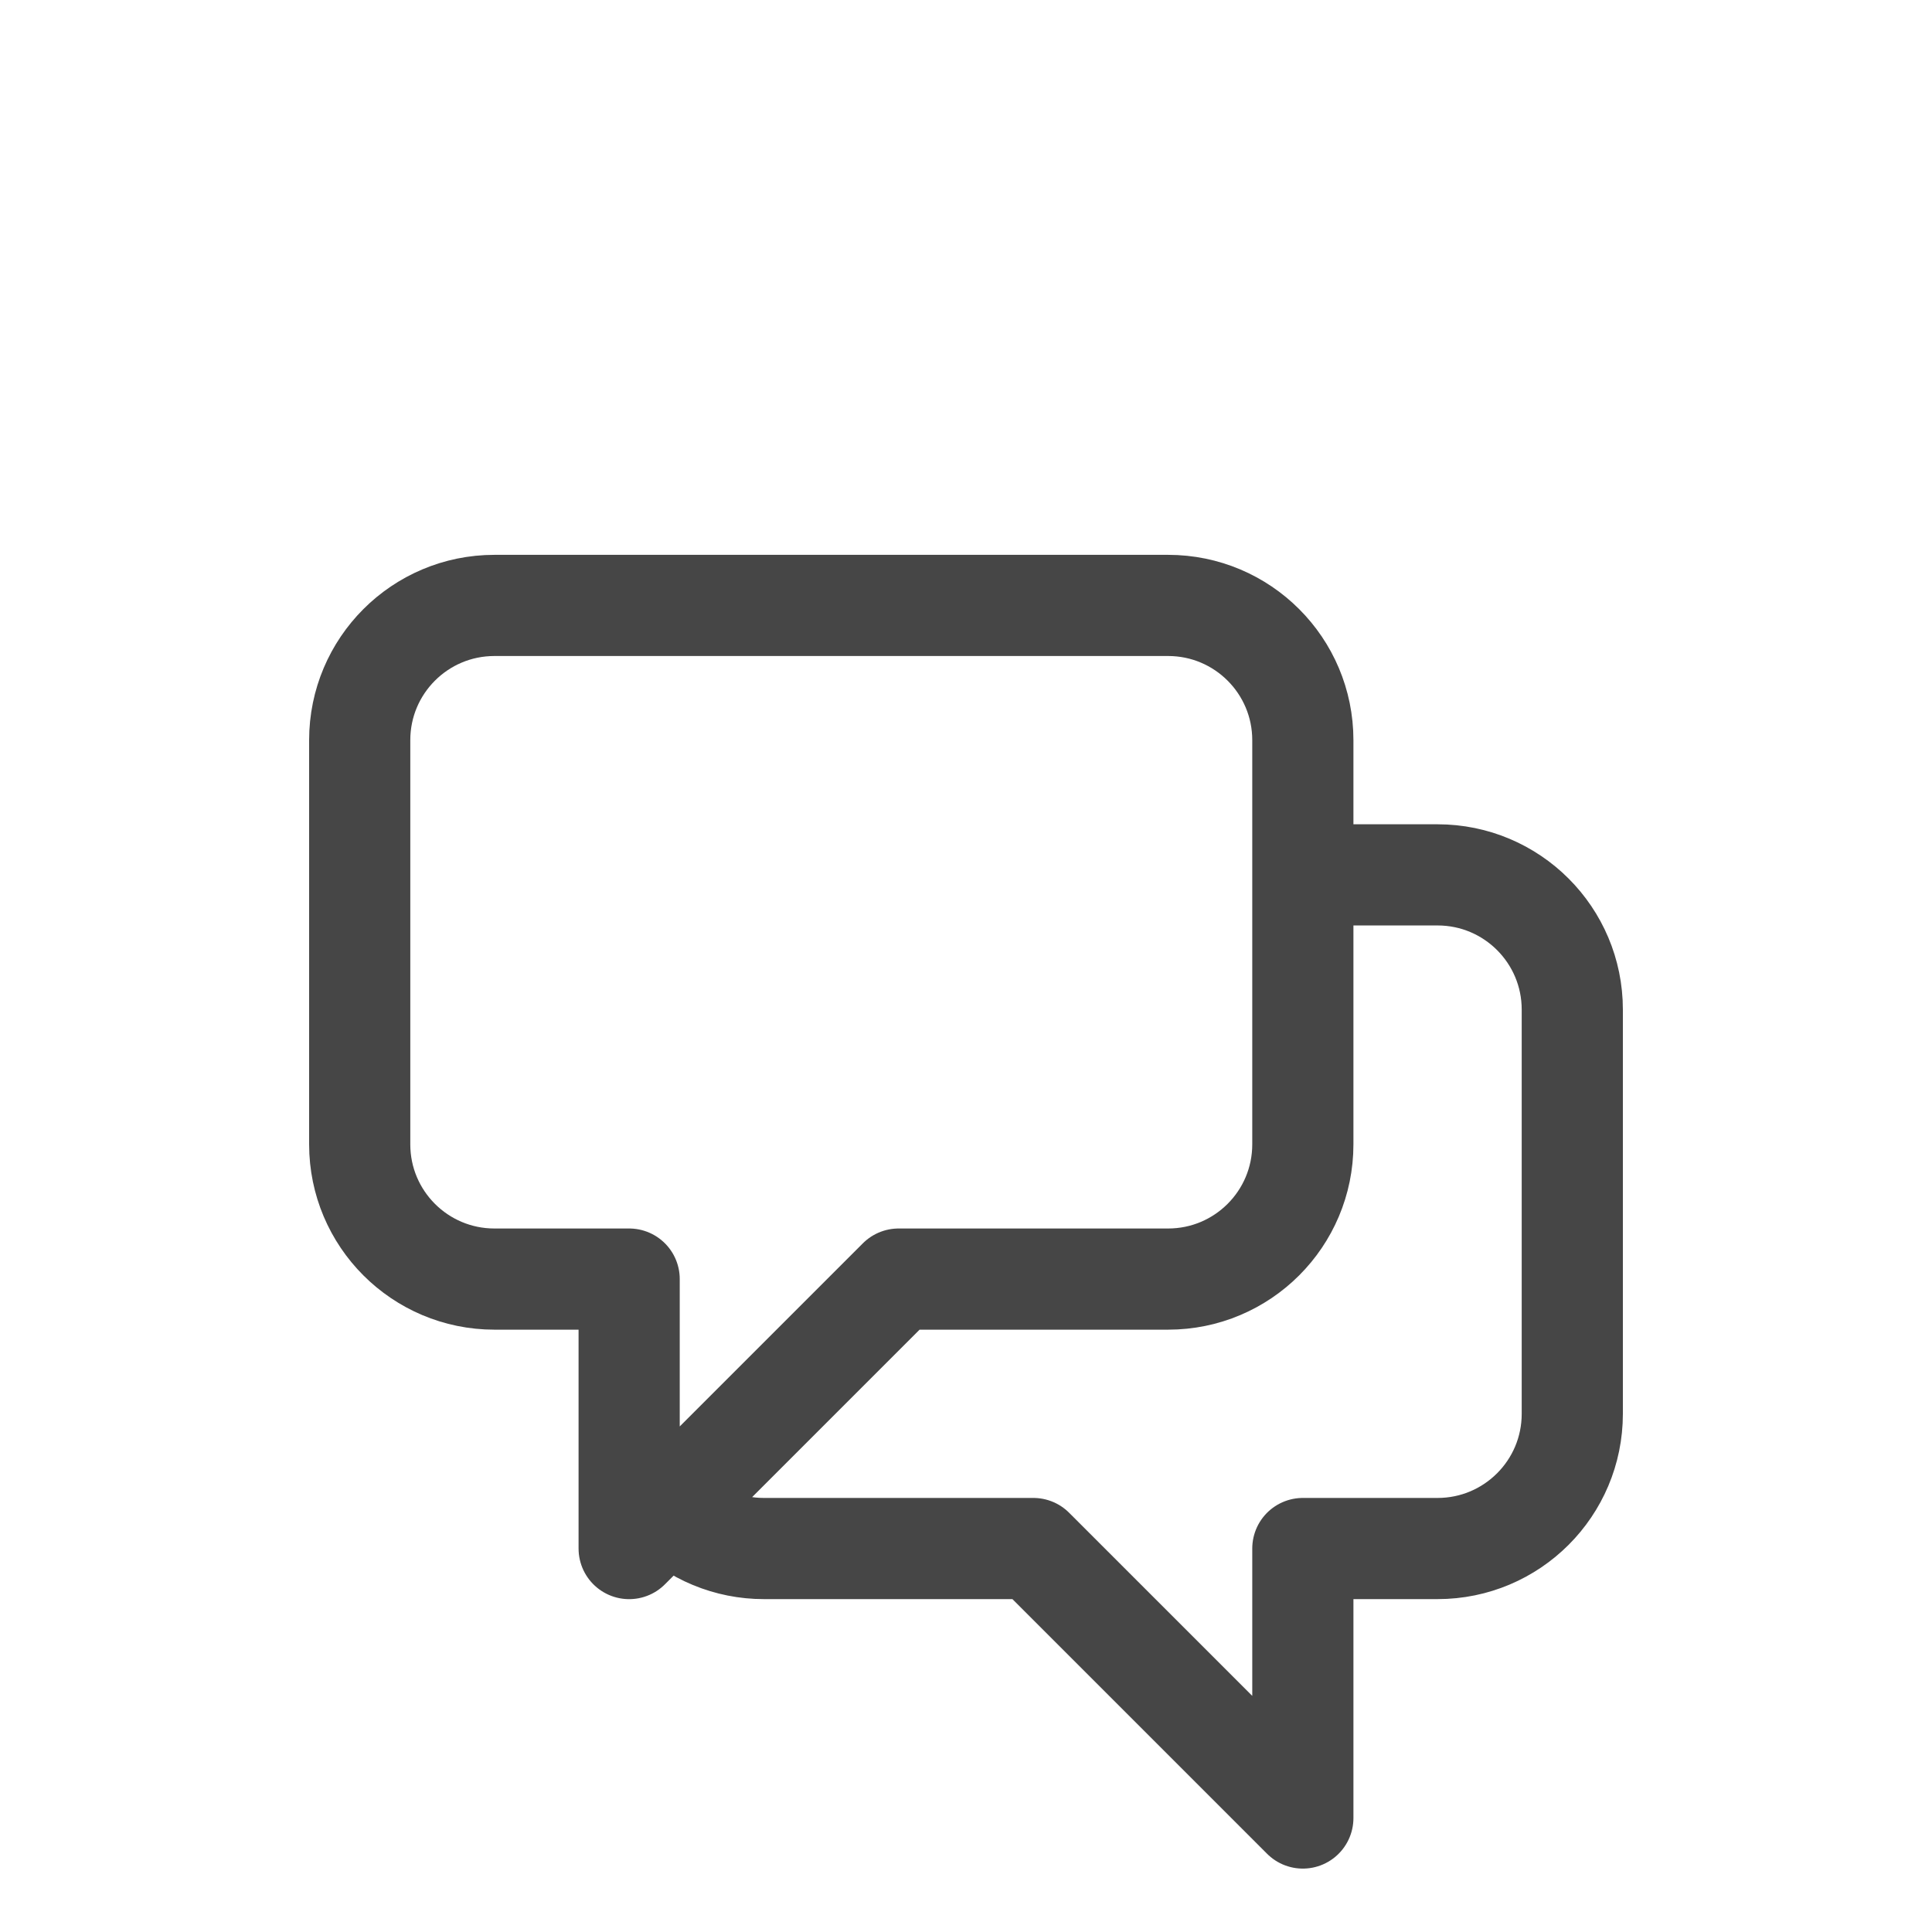
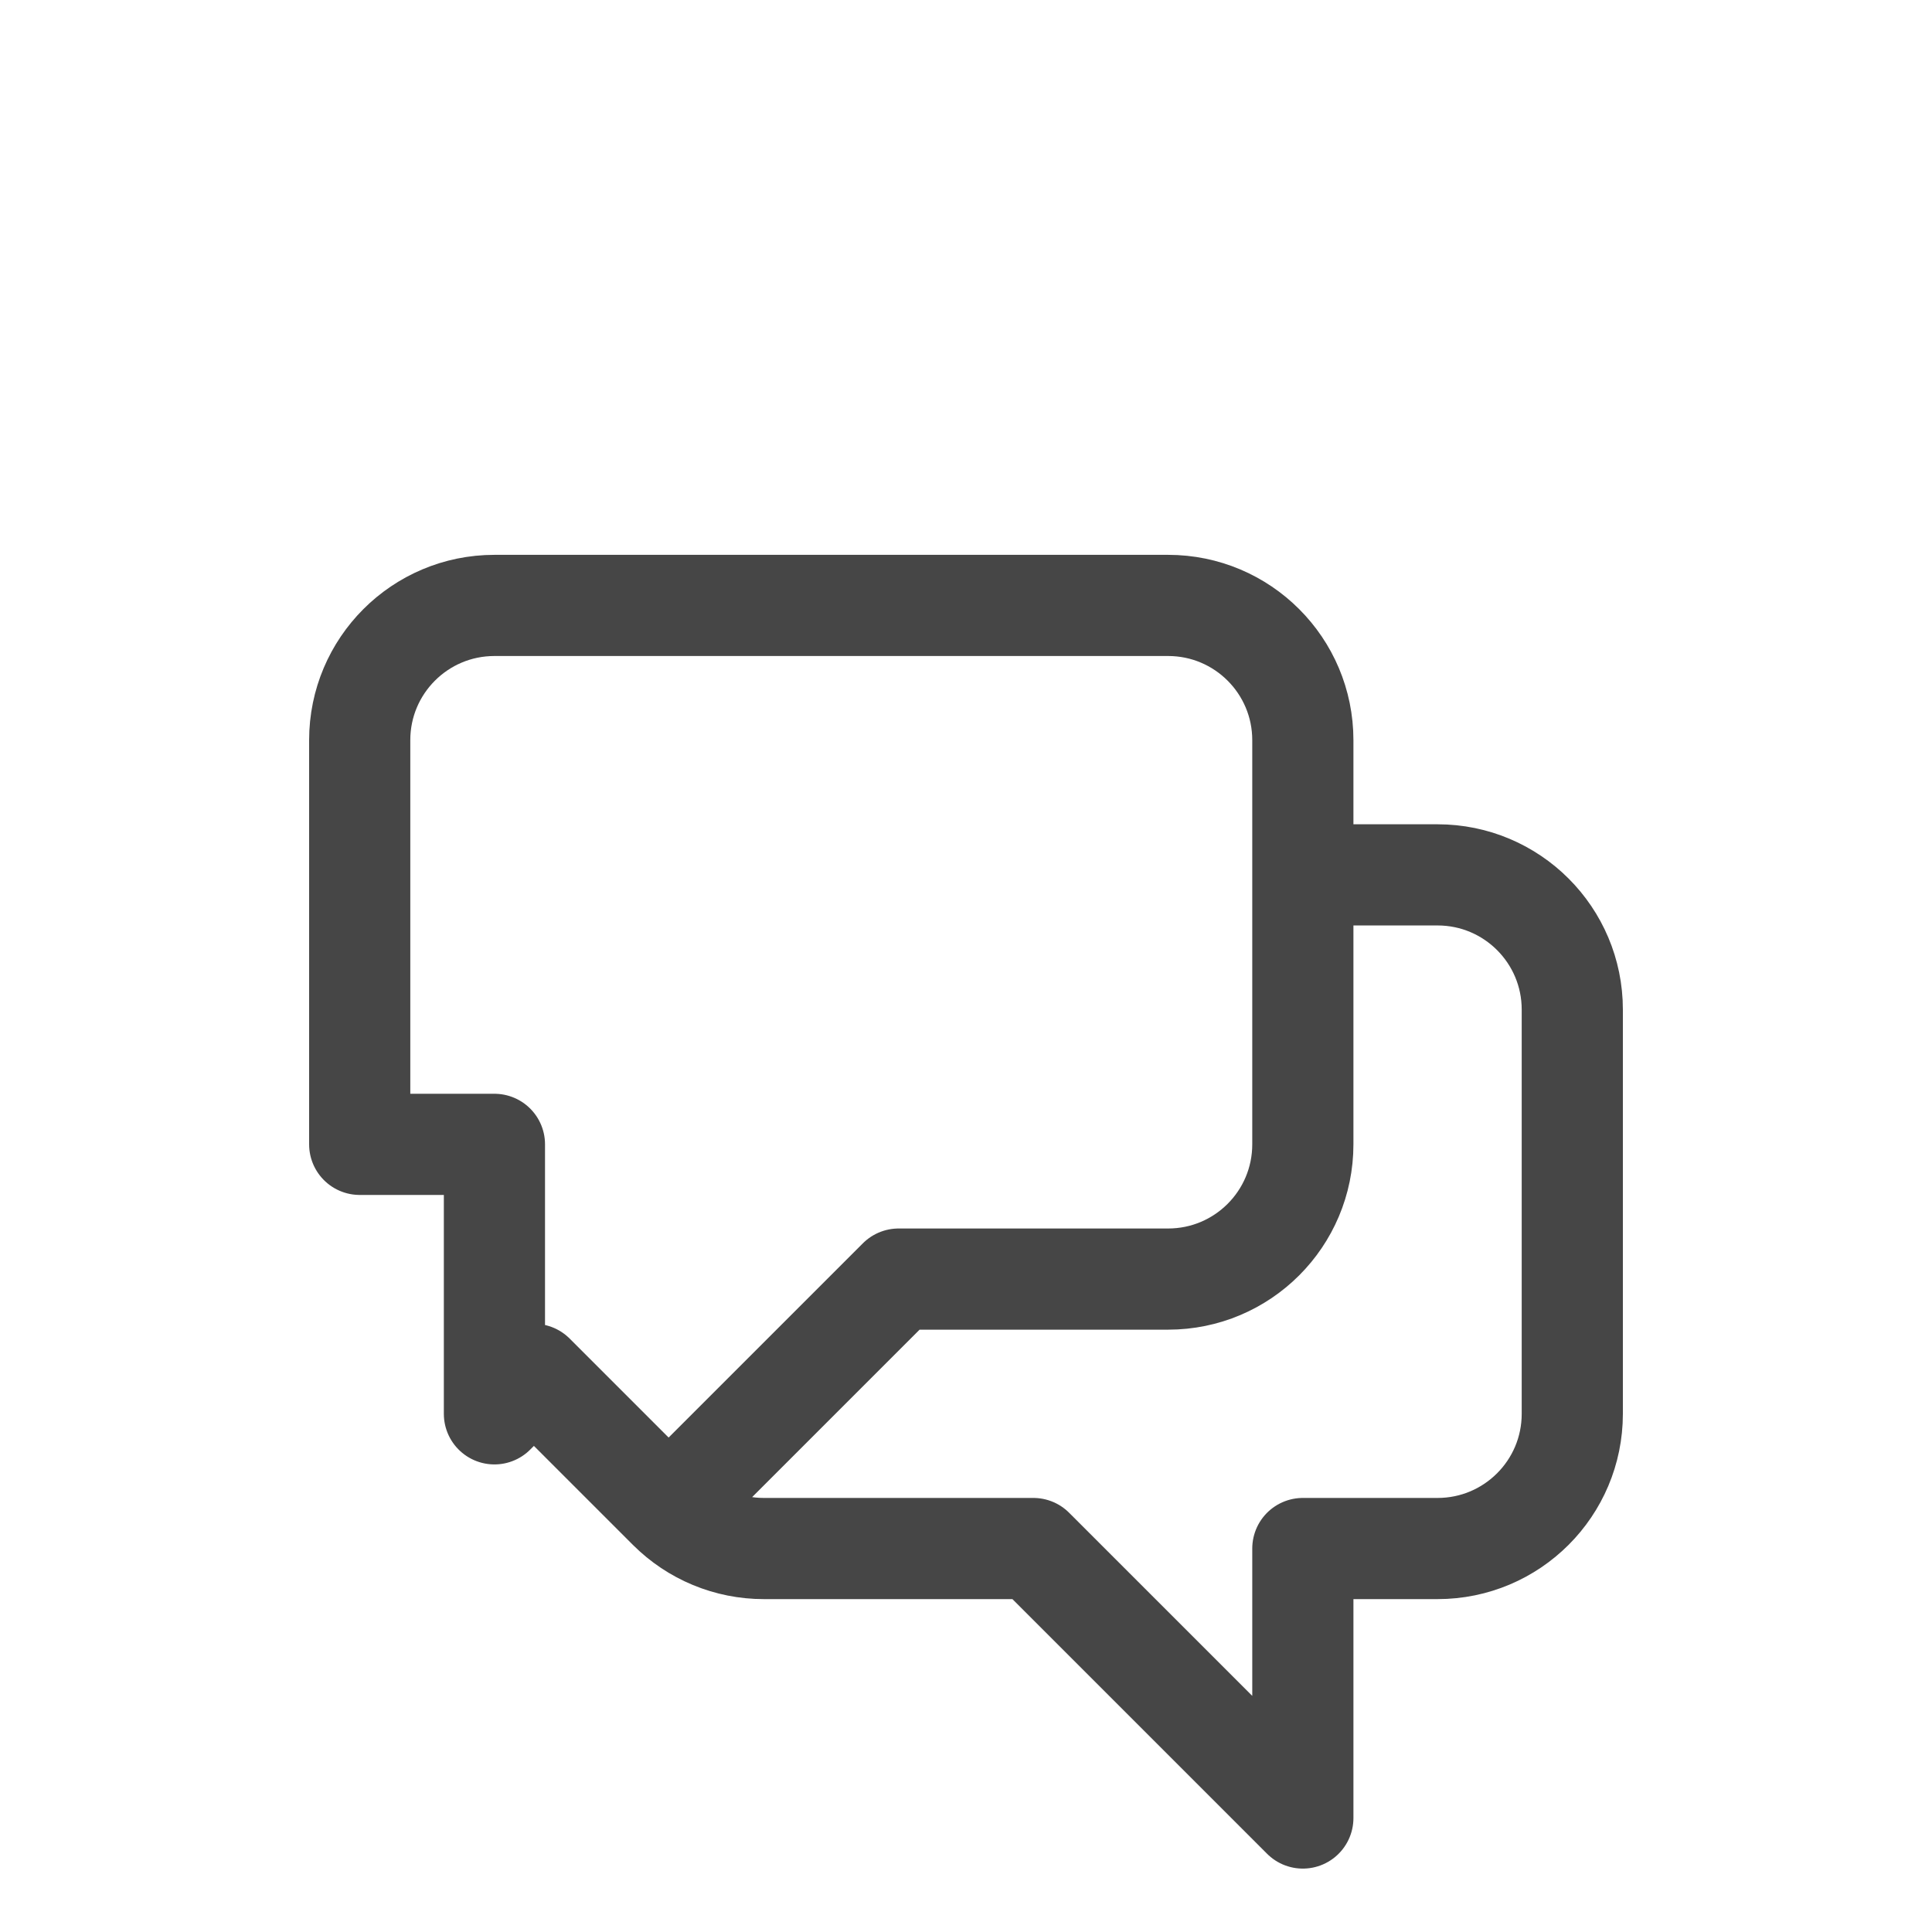
<svg xmlns="http://www.w3.org/2000/svg" id="a" viewBox="0 0 60 60">
-   <path id="b" d="M40.461,27.17h4.184c2.311,0,4.184,1.873,4.184,4.184v12.553c0,2.311-1.873,4.184-4.184,4.184h-4.184v8.369l-8.369-8.369h-8.369c-1.11.001-2.175-.44-2.958-1.226M20.765,46.866l7.143-7.143h8.369c2.311,0,4.184-1.873,4.184-4.184v-12.553c0-2.311-1.873-4.184-4.184-4.184H15.355c-2.311,0-4.184,1.873-4.184,4.184v12.553c0,2.311,1.873,4.184,4.184,4.184h4.184v8.369l1.226-1.226Z" style="fill:none; stroke:#464646; stroke-linecap:round; stroke-linejoin:round; stroke-width:3.142px;" />
+   <path id="b" d="M40.461,27.17h4.184c2.311,0,4.184,1.873,4.184,4.184v12.553c0,2.311-1.873,4.184-4.184,4.184h-4.184v8.369l-8.369-8.369h-8.369c-1.11.001-2.175-.44-2.958-1.226M20.765,46.866l7.143-7.143h8.369c2.311,0,4.184-1.873,4.184-4.184v-12.553c0-2.311-1.873-4.184-4.184-4.184H15.355c-2.311,0-4.184,1.873-4.184,4.184v12.553h4.184v8.369l1.226-1.226Z" style="fill:none; stroke:#464646; stroke-linecap:round; stroke-linejoin:round; stroke-width:3.142px;" />
</svg>